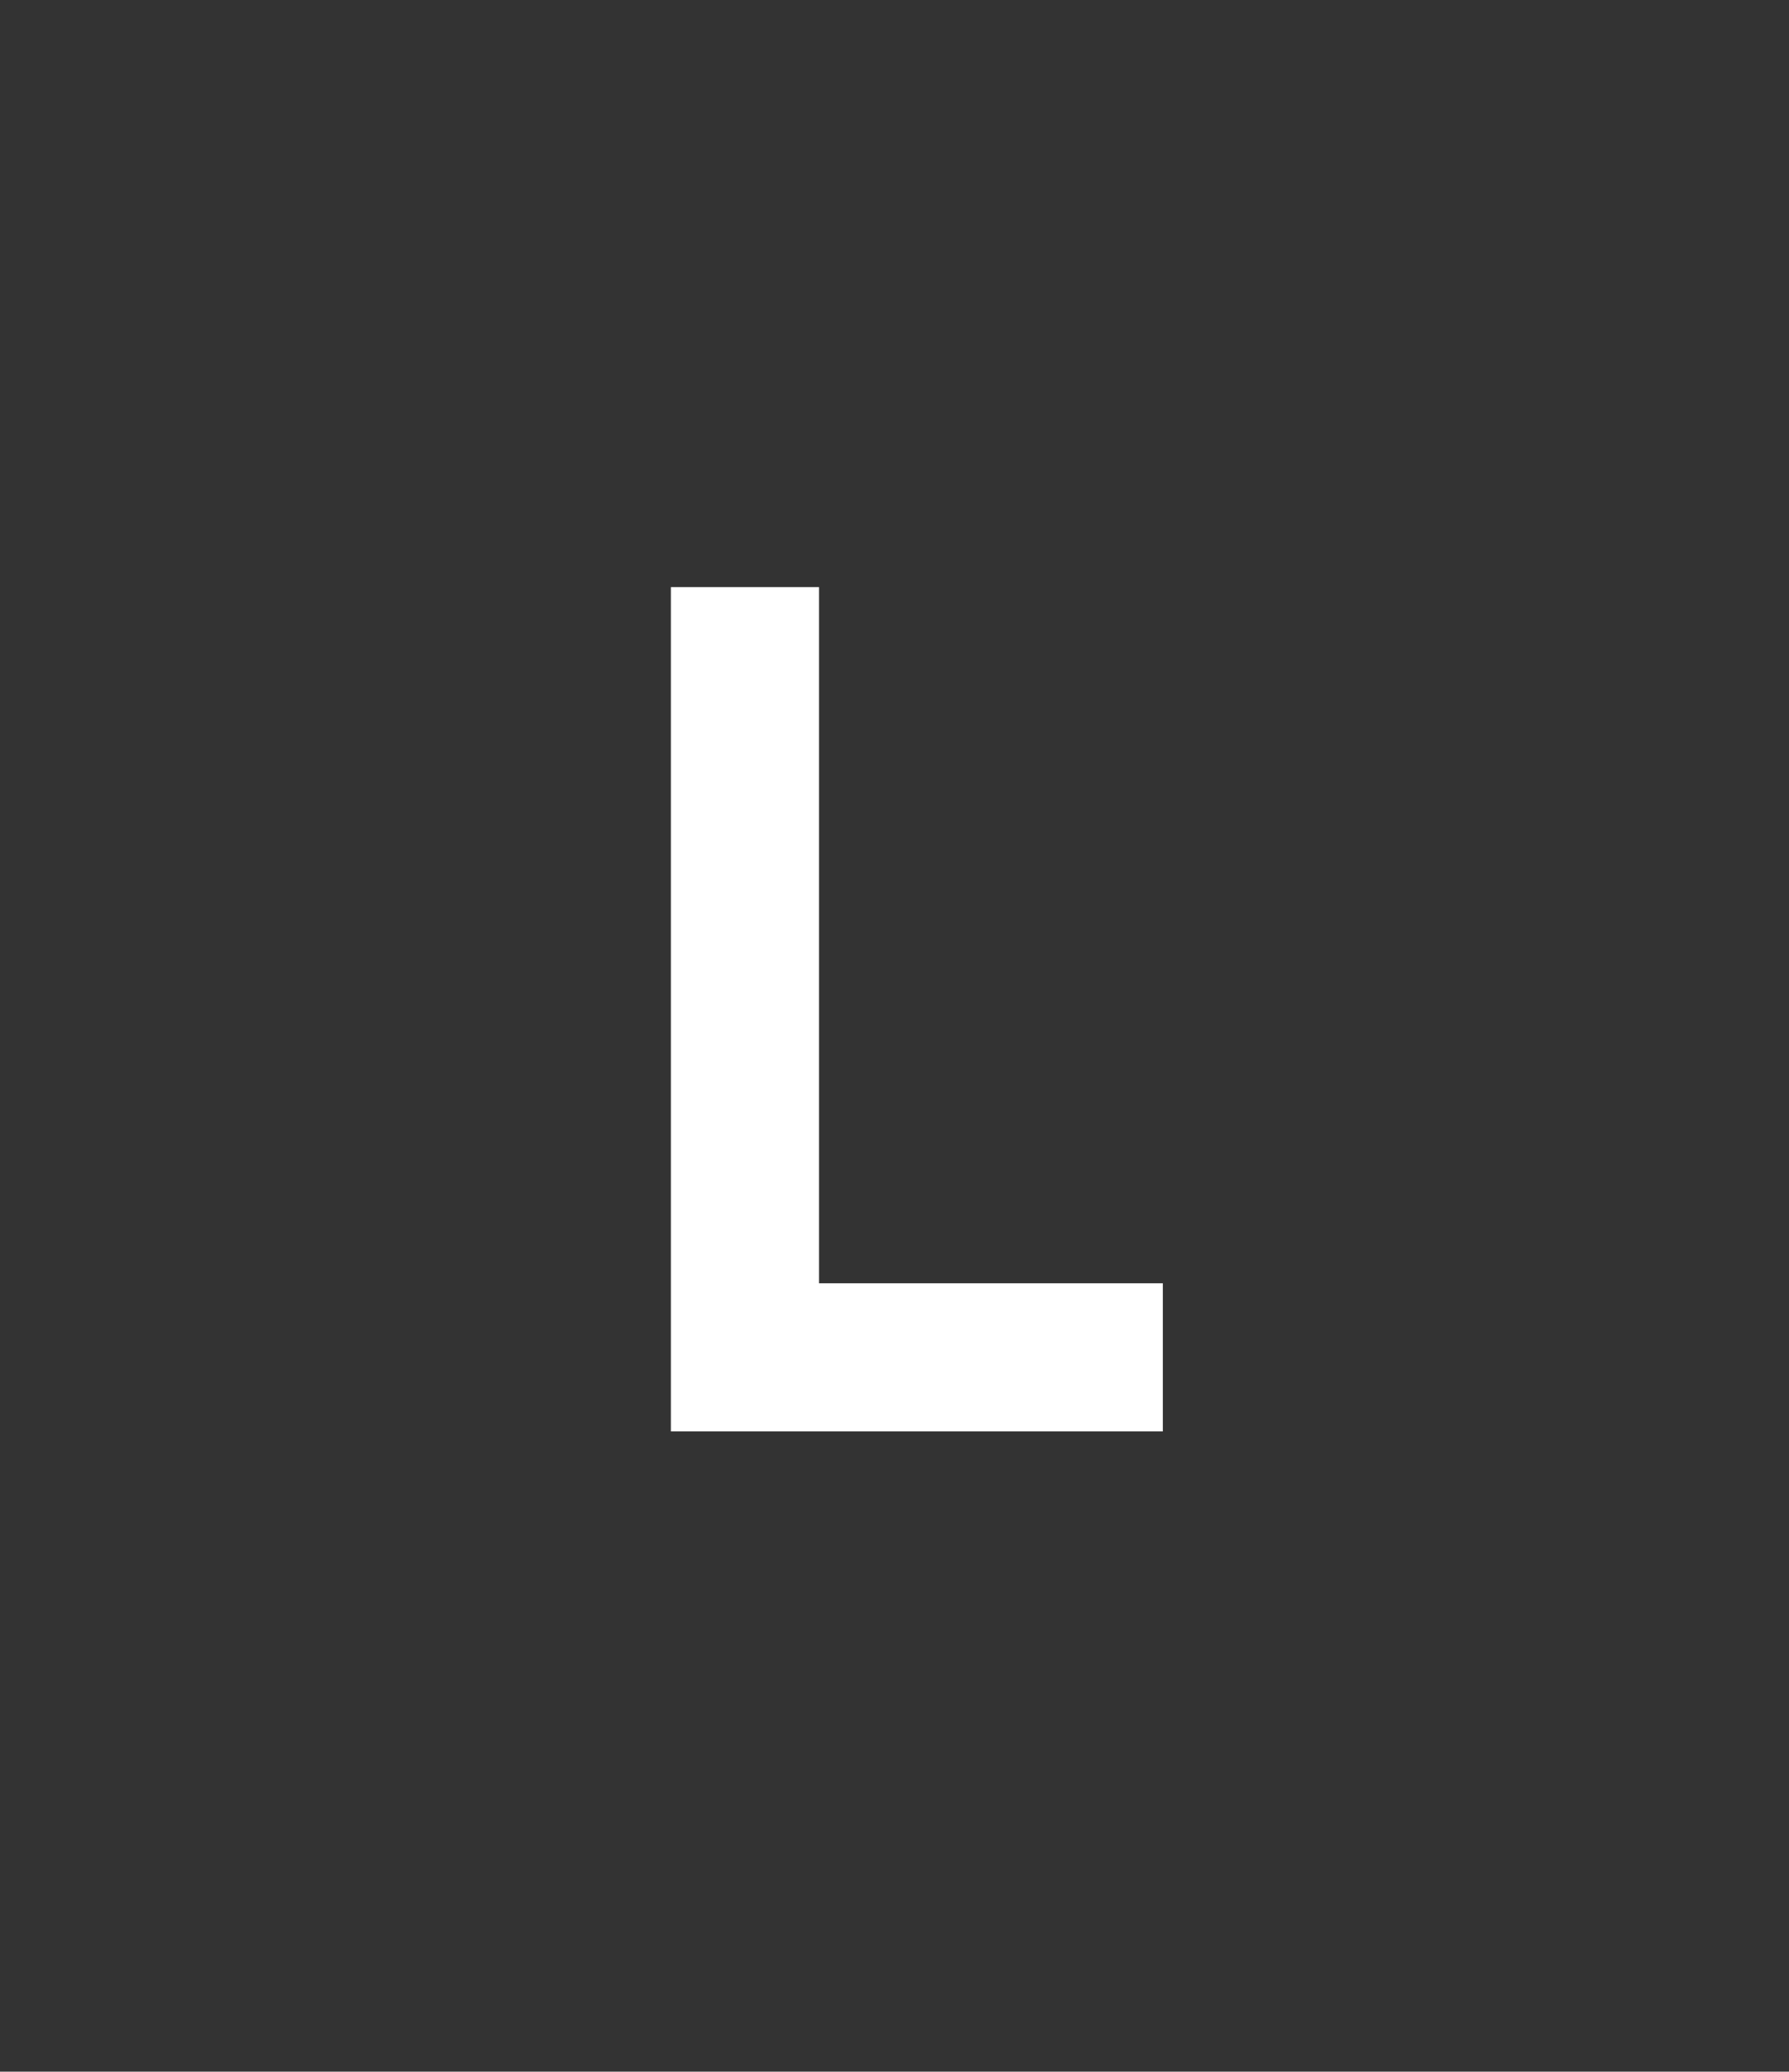
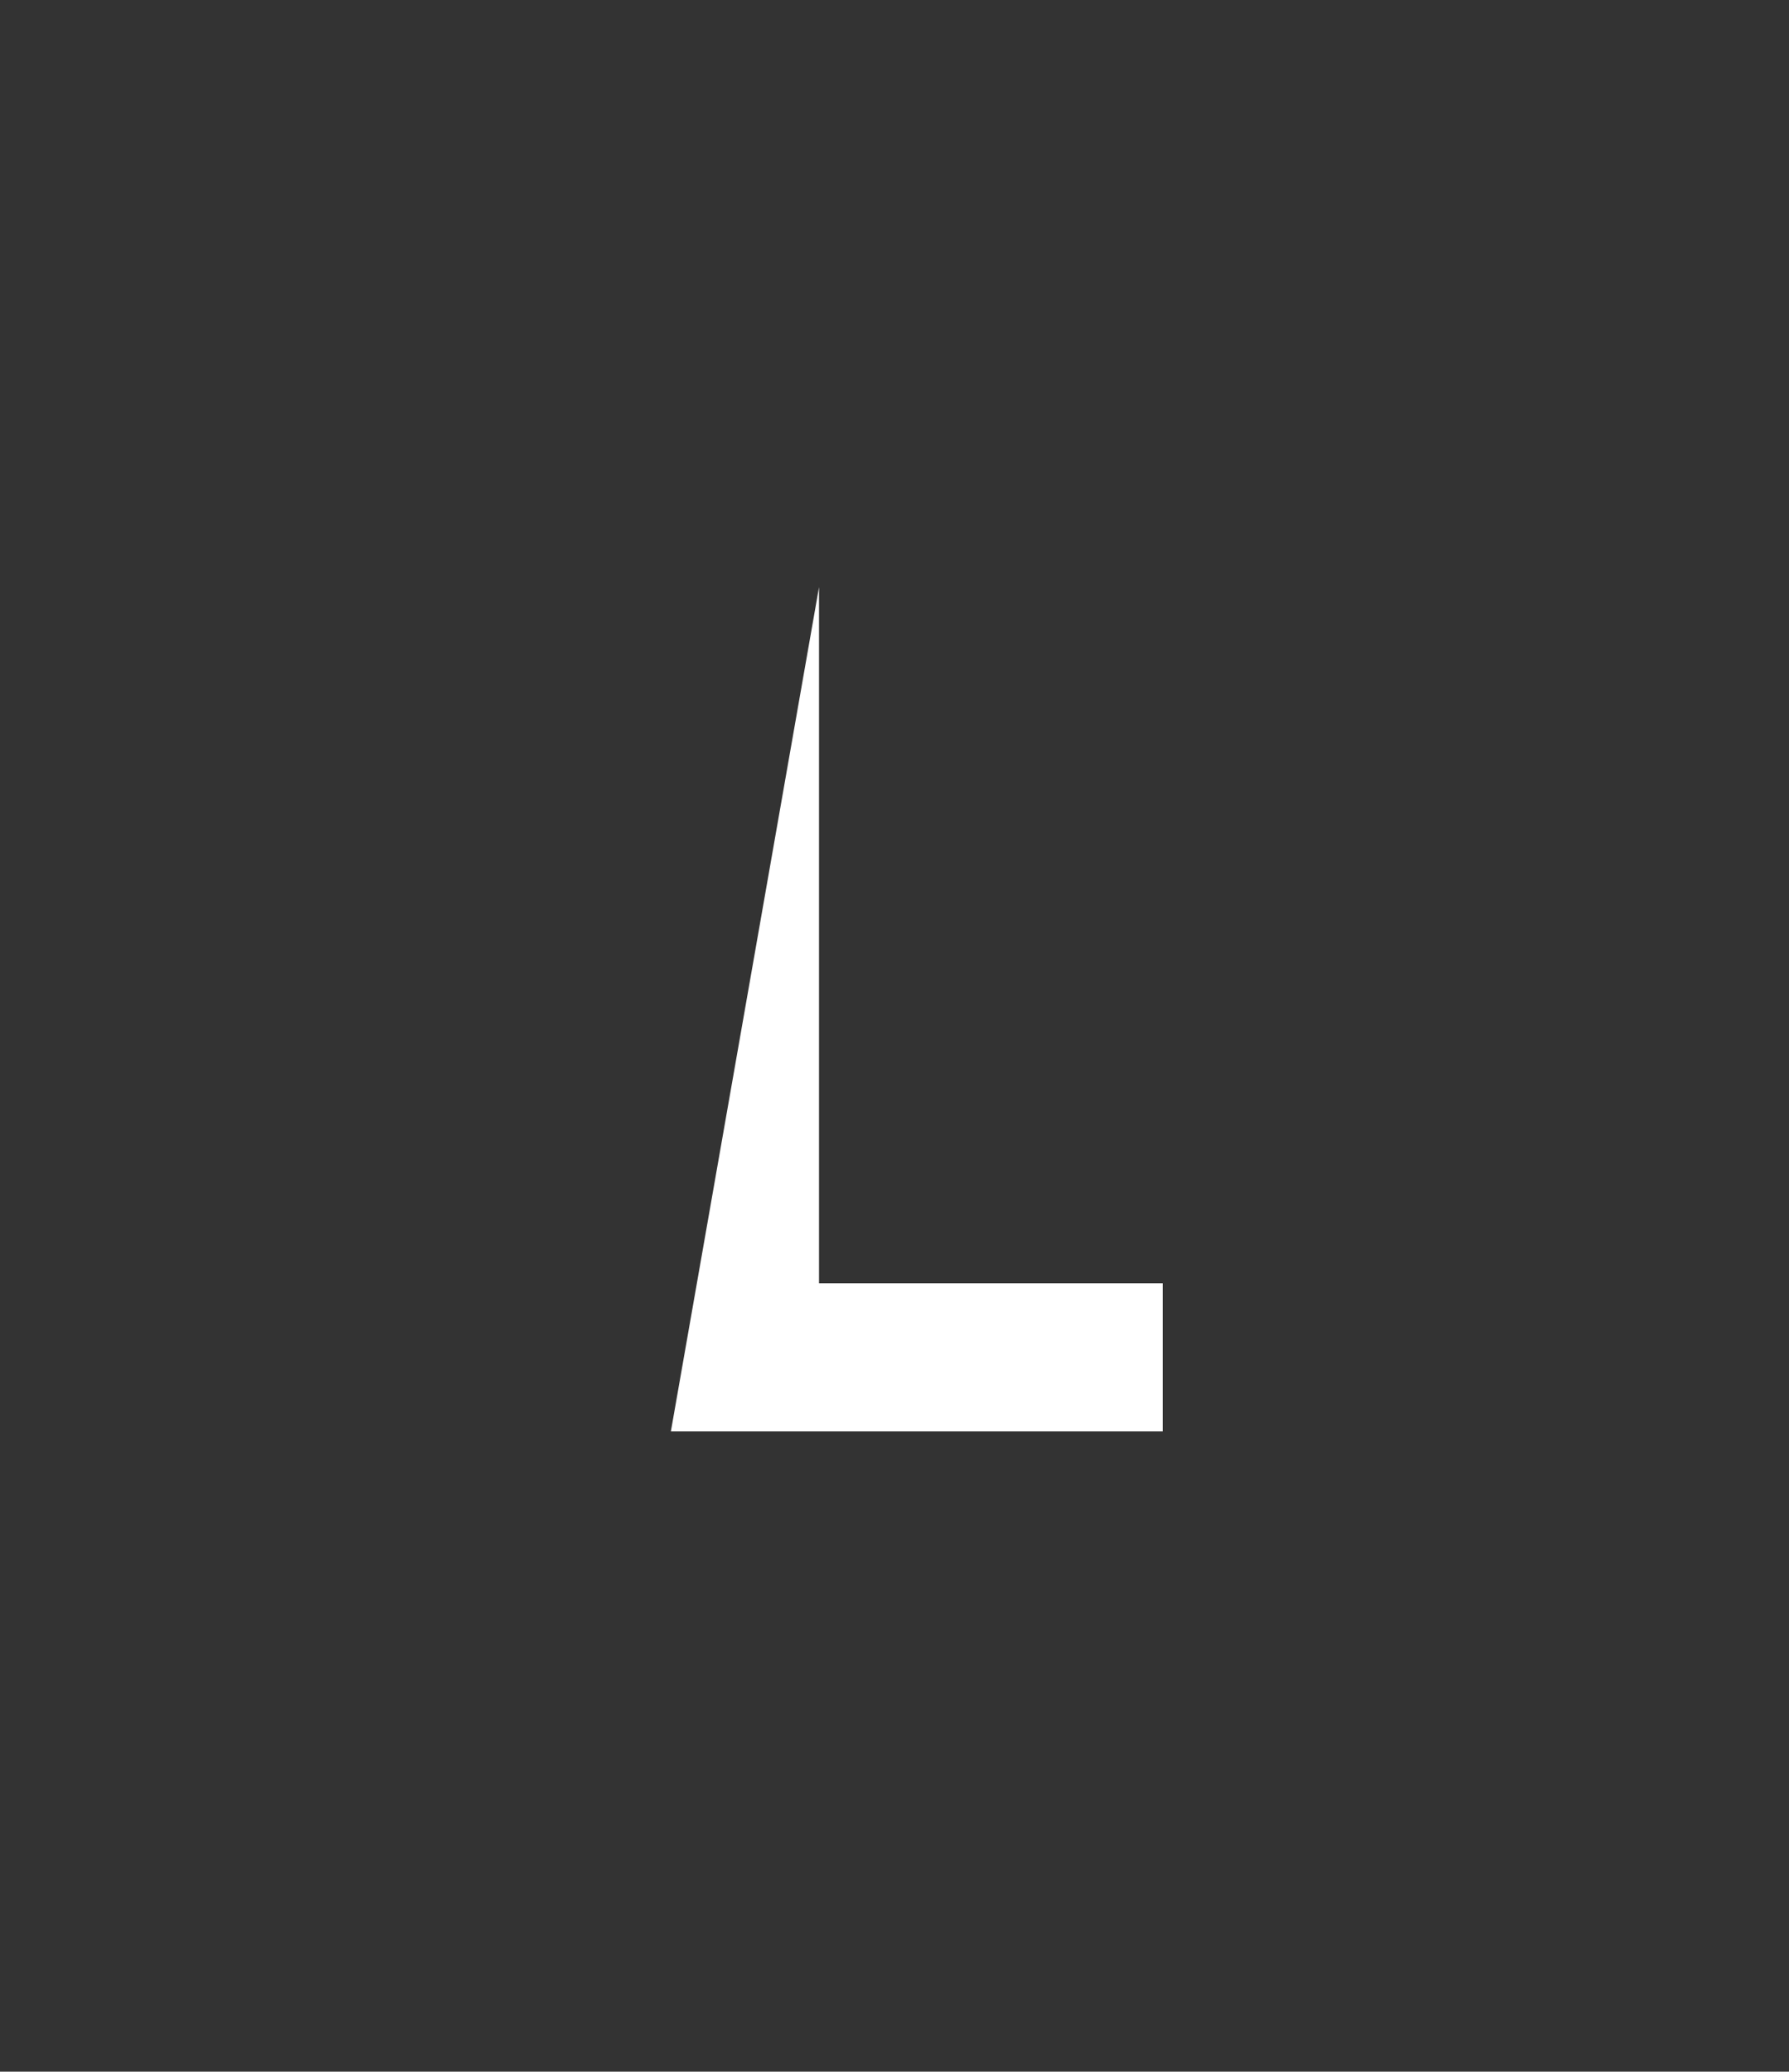
<svg xmlns="http://www.w3.org/2000/svg" version="1.1" width="64px" height="74.1px" viewBox="0 -21 64 74.1" style="top:-21px">
  <rect x="0" y="-21" width="64" height="74.1" fill="#333333" stroke="none" />
  <desc>L</desc>
  <defs />
  <g id="Polygon58182">
-     <path d="M 41.6 30.2 L 24 30.2 L 24 0 L 29.3 0 L 29.3 24.9 L 41.6 24.9 L 41.6 30.2 Z " stroke="none" fill="#fff" />
+     <path d="M 41.6 30.2 L 24 30.2 L 29.3 0 L 29.3 24.9 L 41.6 24.9 L 41.6 30.2 Z " stroke="none" fill="#fff" />
  </g>
</svg>